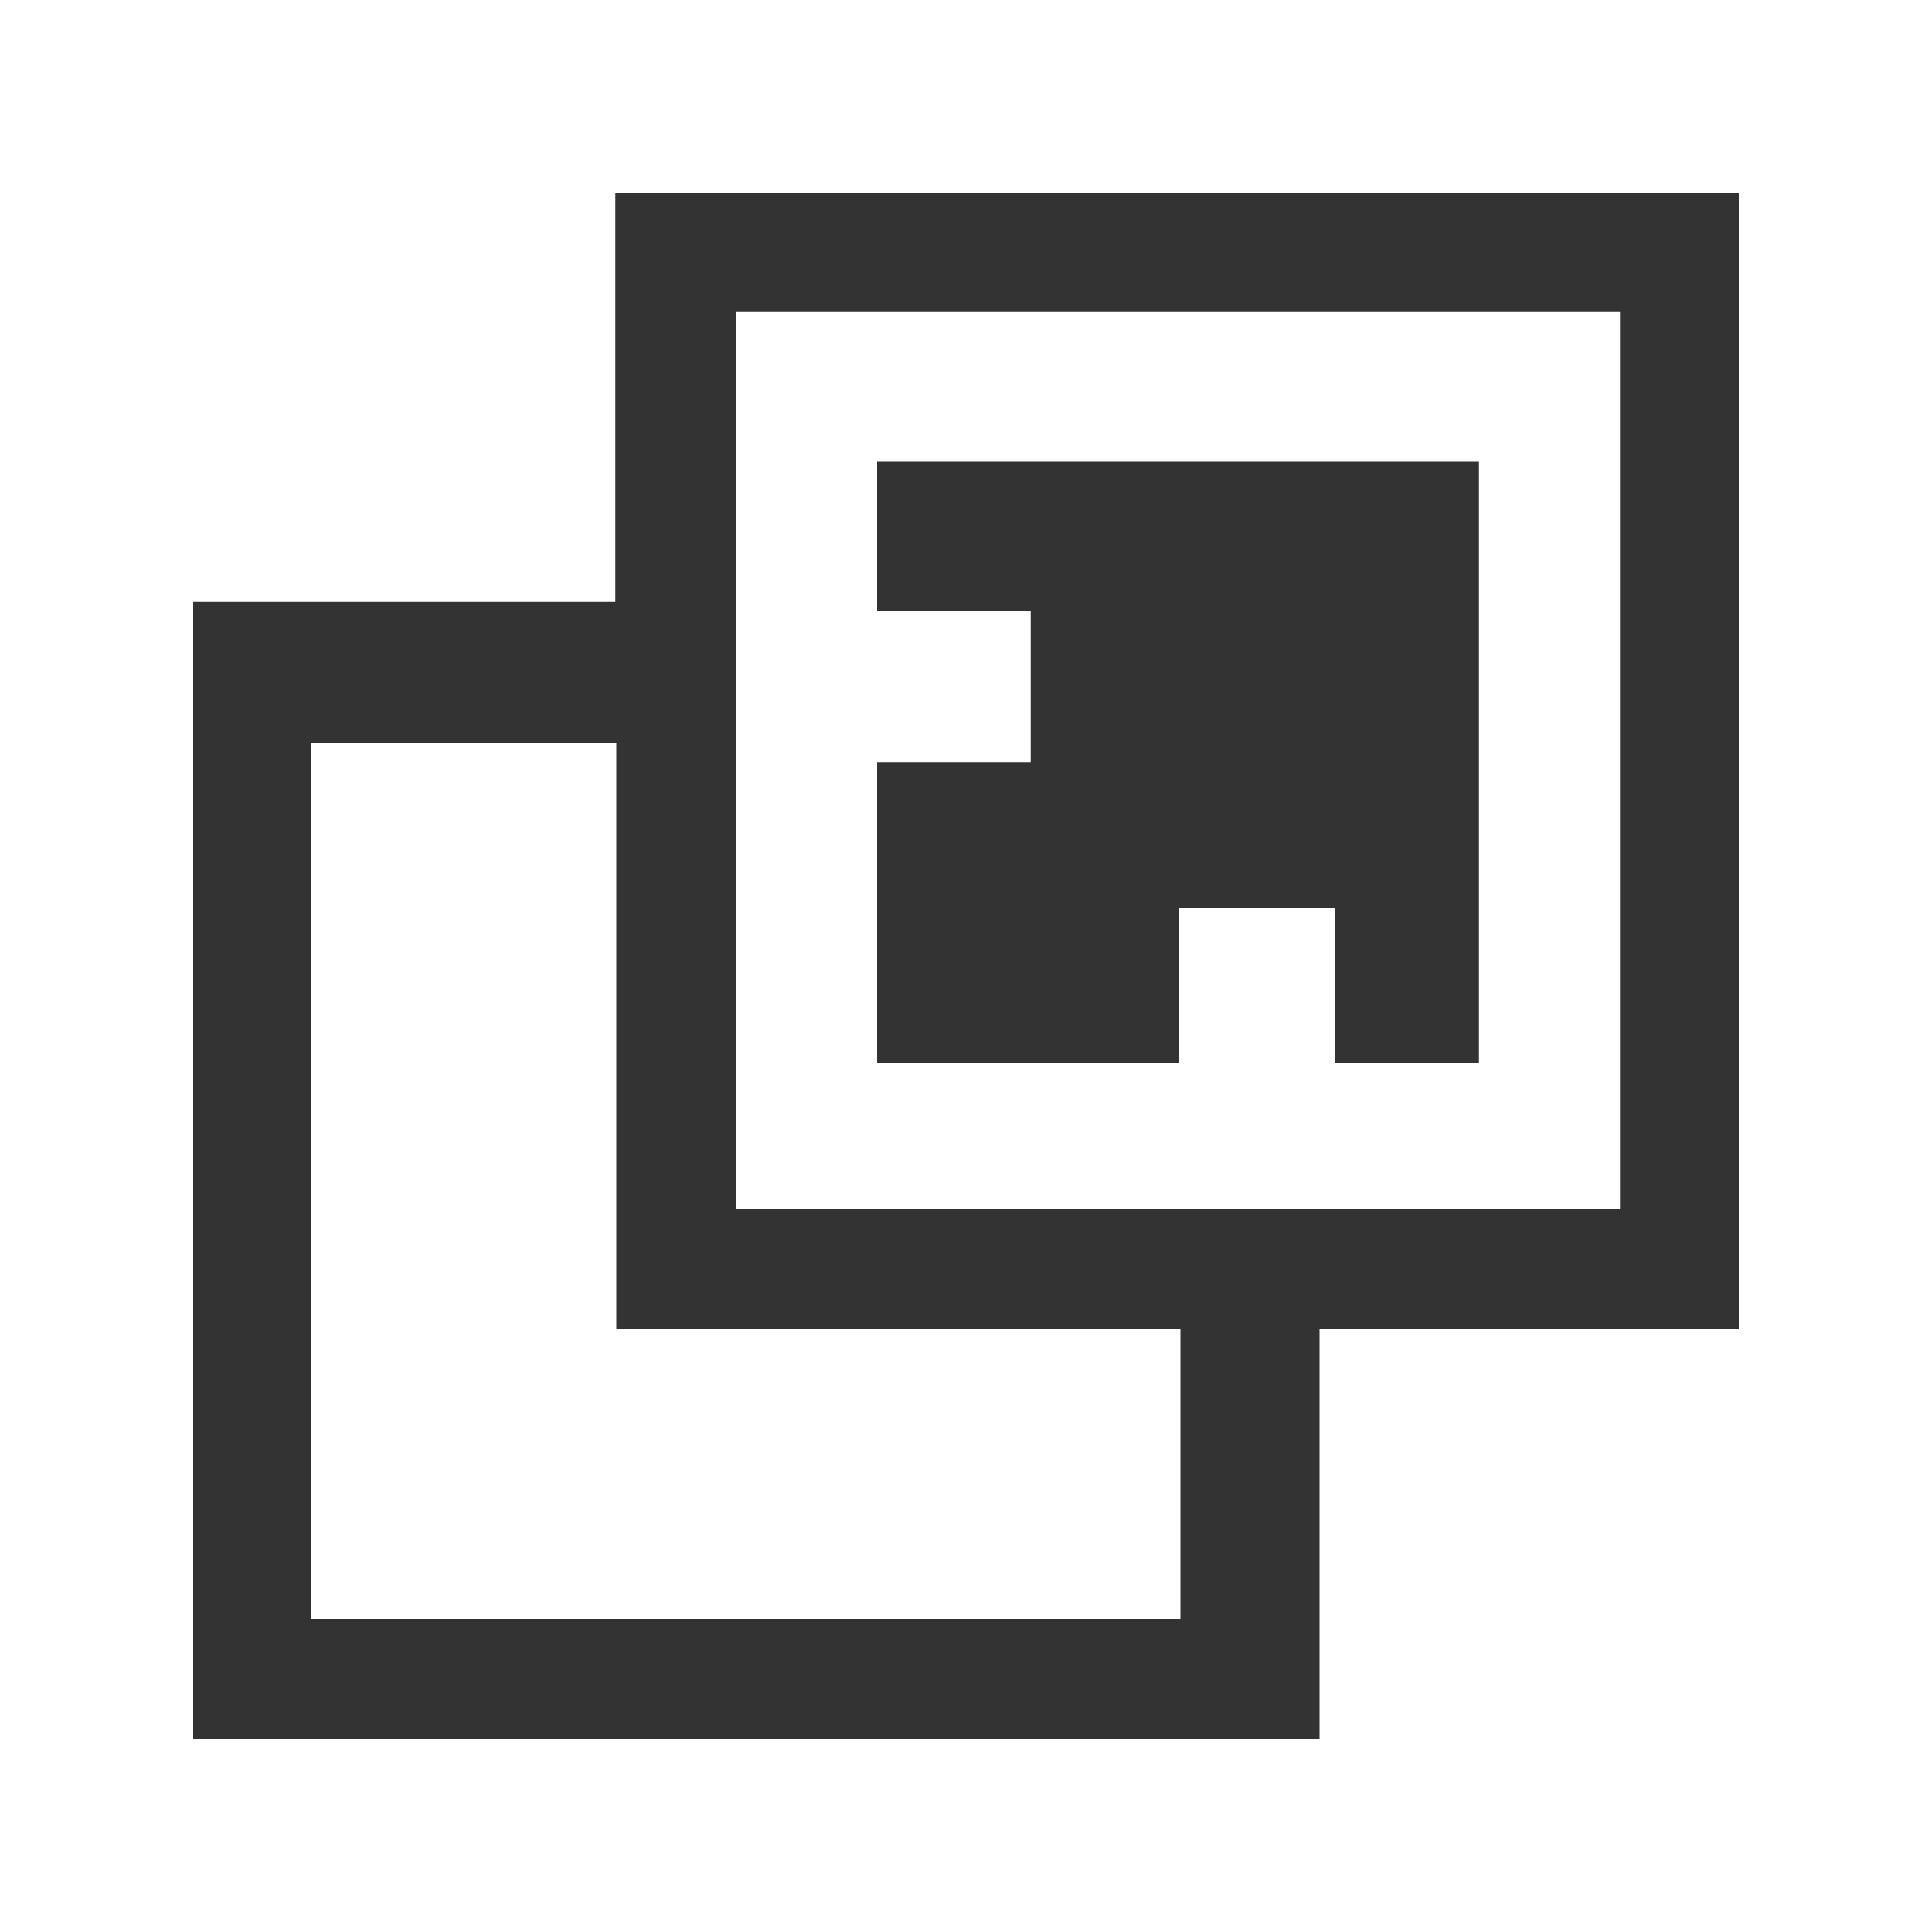
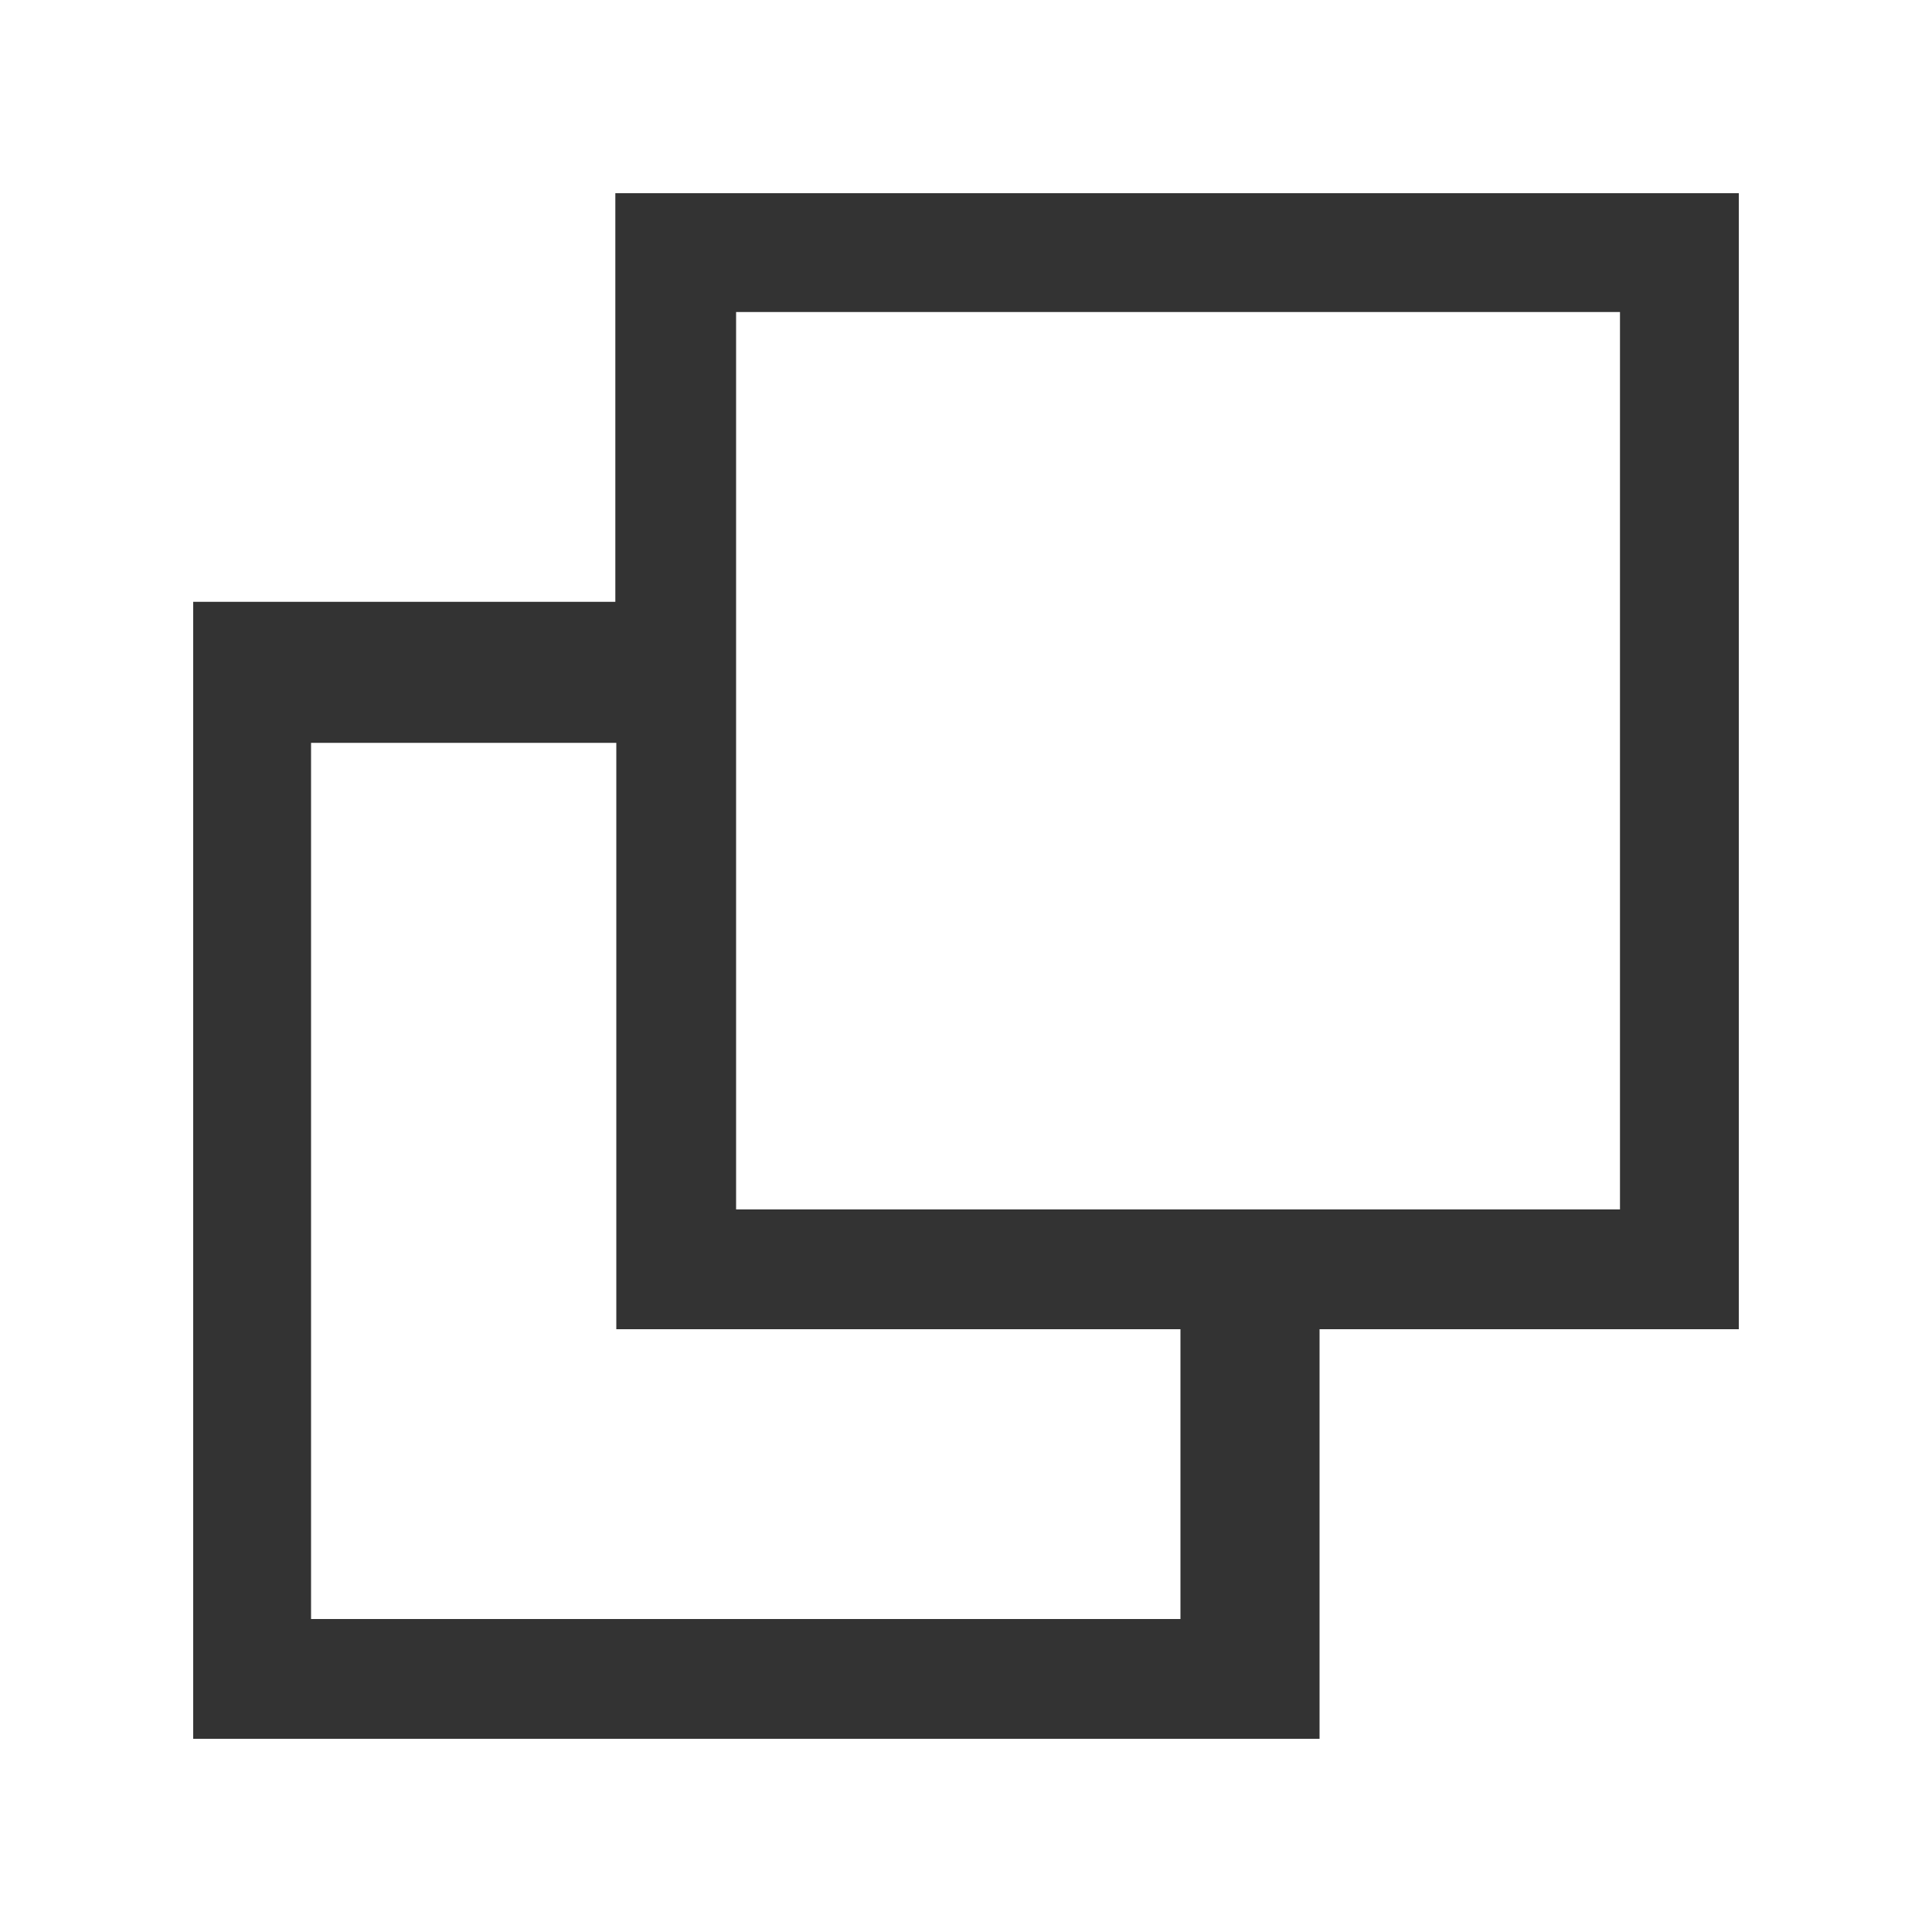
<svg xmlns="http://www.w3.org/2000/svg" width="24" height="24" viewBox="0 0 24 24" fill="none">
-   <path d="M10.896 9.468H12.804V7.584H10.896V5.736H18.372V13.2H16.584V11.28H14.64V13.2H10.896V9.468Z" fill="#333333" />
  <path d="M7.644 7.476V2.4H21.6V16.512H16.392V21.6H2.4V7.476H7.644ZM20.124 3.876H9.144V15.024H20.124V3.876ZM3.864 20.112H14.664V16.512H7.656V9.228H3.864V20.112Z" fill="#333333" />
</svg>